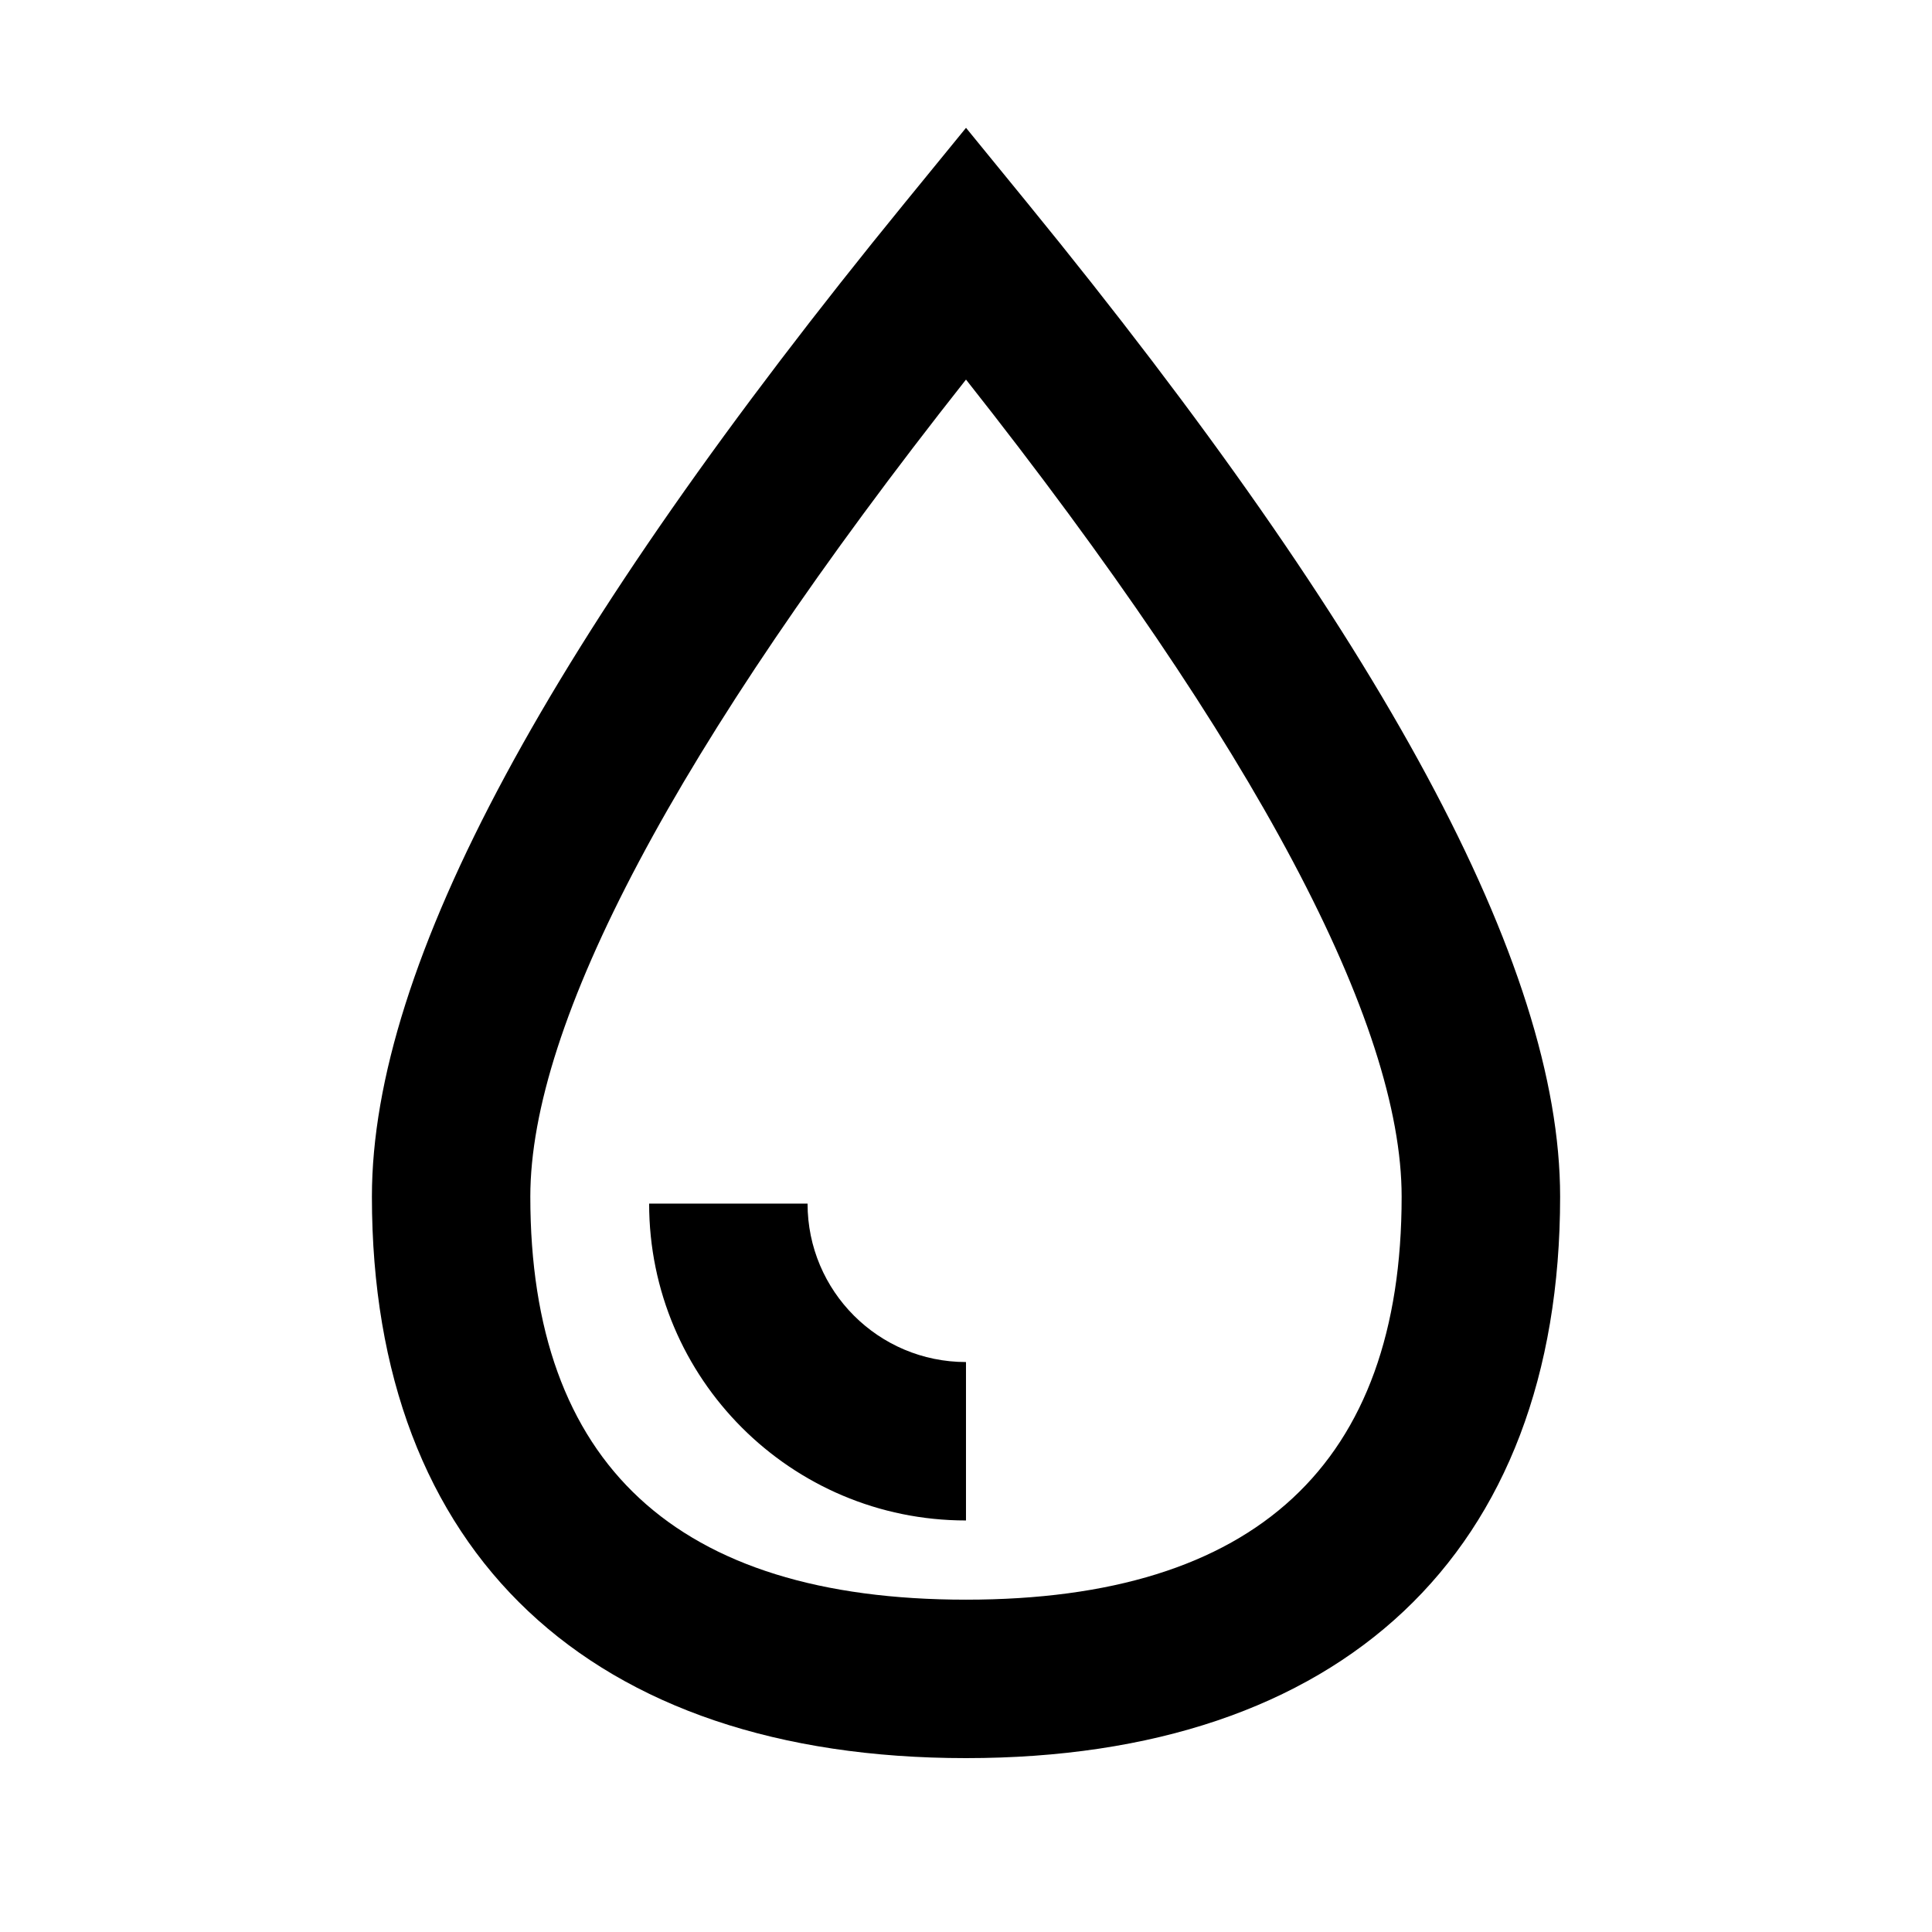
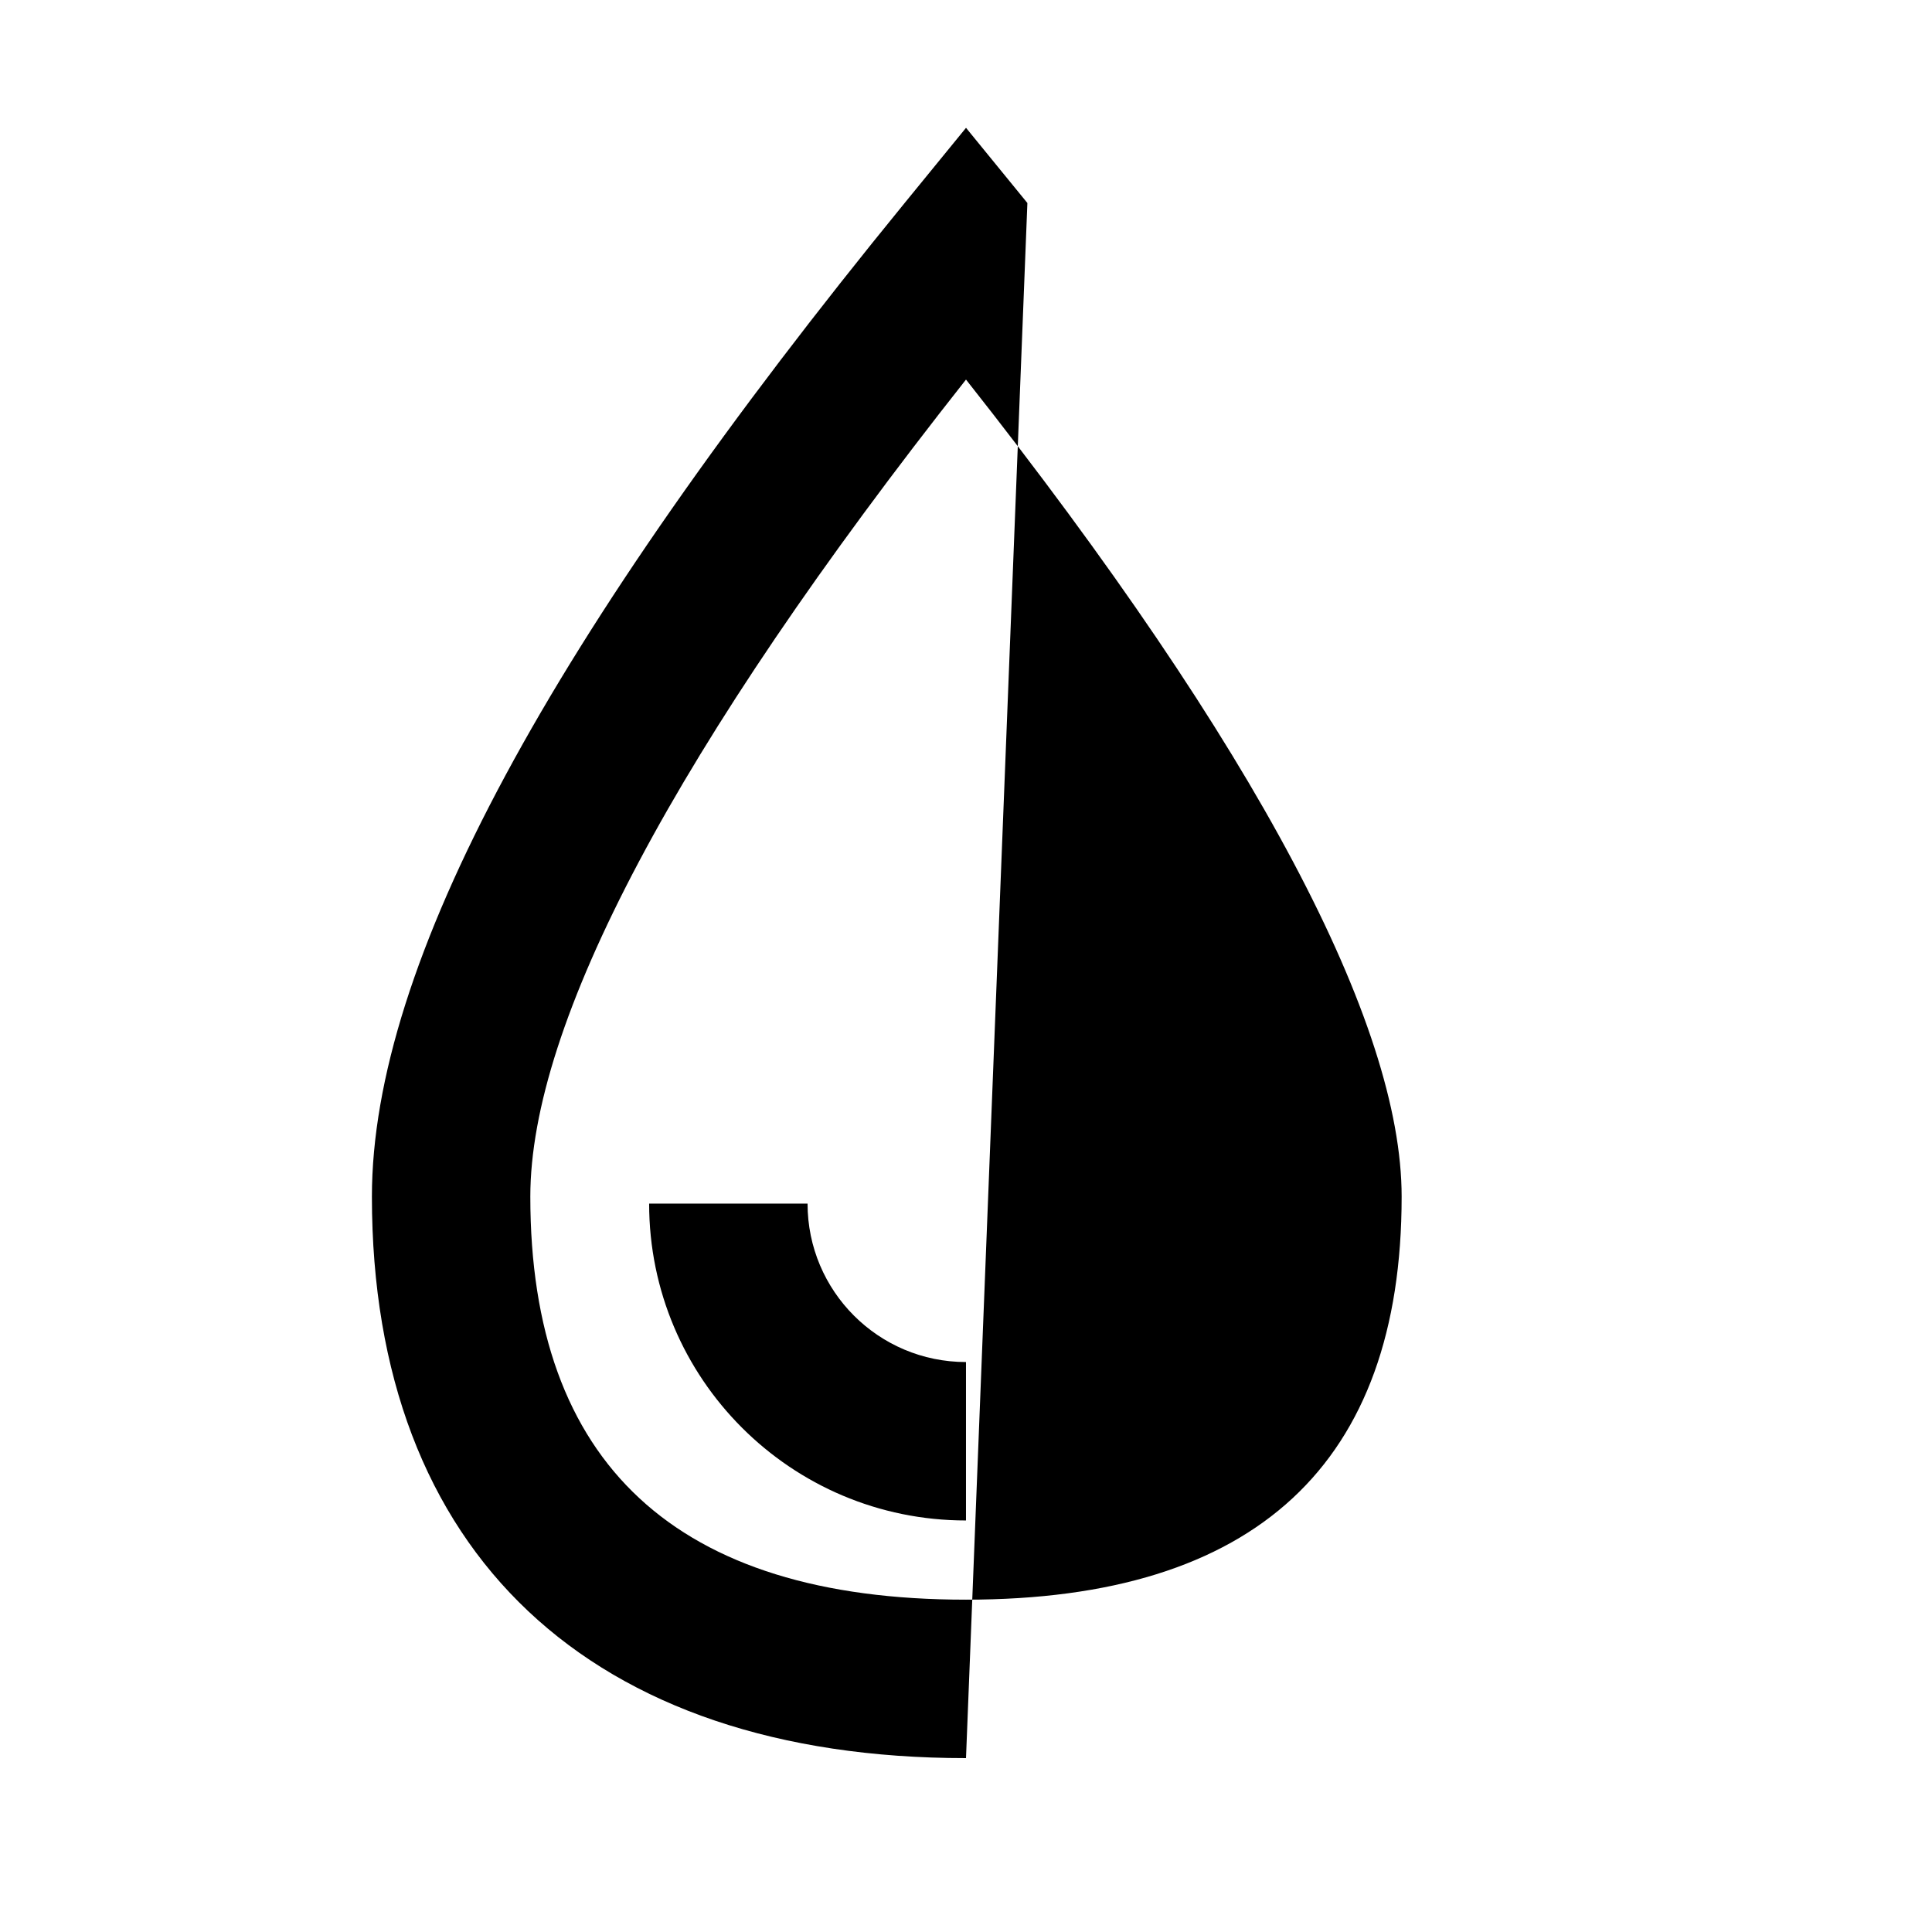
<svg xmlns="http://www.w3.org/2000/svg" fill="#000000" width="800px" height="800px" version="1.1" viewBox="144 144 512 512">
-   <path d="m400 609.92c-99.406 0-157.44-54.199-157.44-148.8 0-61.609 47.305-148.3 141.18-263.32l16.266-19.926 16.262 19.926c93.871 115.02 141.18 201.71 141.18 263.32 0 94.598-58.035 148.8-157.44 148.8zm-115.46-148.8c0 70.746 38.621 106.81 115.46 106.81 76.832 0 115.45-36.066 115.45-106.81 0-45.758-38.281-118.82-115.45-216.53-77.176 97.707-115.46 170.77-115.46 216.53zm31.488 1.855h41.984c0 23.184 18.797 41.98 41.984 41.98v41.984c-46.375 0-83.969-37.594-83.969-83.965z" />
+   <path d="m400 609.92c-99.406 0-157.44-54.199-157.44-148.8 0-61.609 47.305-148.3 141.18-263.32l16.266-19.926 16.262 19.926zm-115.46-148.8c0 70.746 38.621 106.81 115.46 106.81 76.832 0 115.45-36.066 115.45-106.81 0-45.758-38.281-118.82-115.45-216.53-77.176 97.707-115.46 170.77-115.46 216.53zm31.488 1.855h41.984c0 23.184 18.797 41.98 41.984 41.98v41.984c-46.375 0-83.969-37.594-83.969-83.965z" />
</svg>